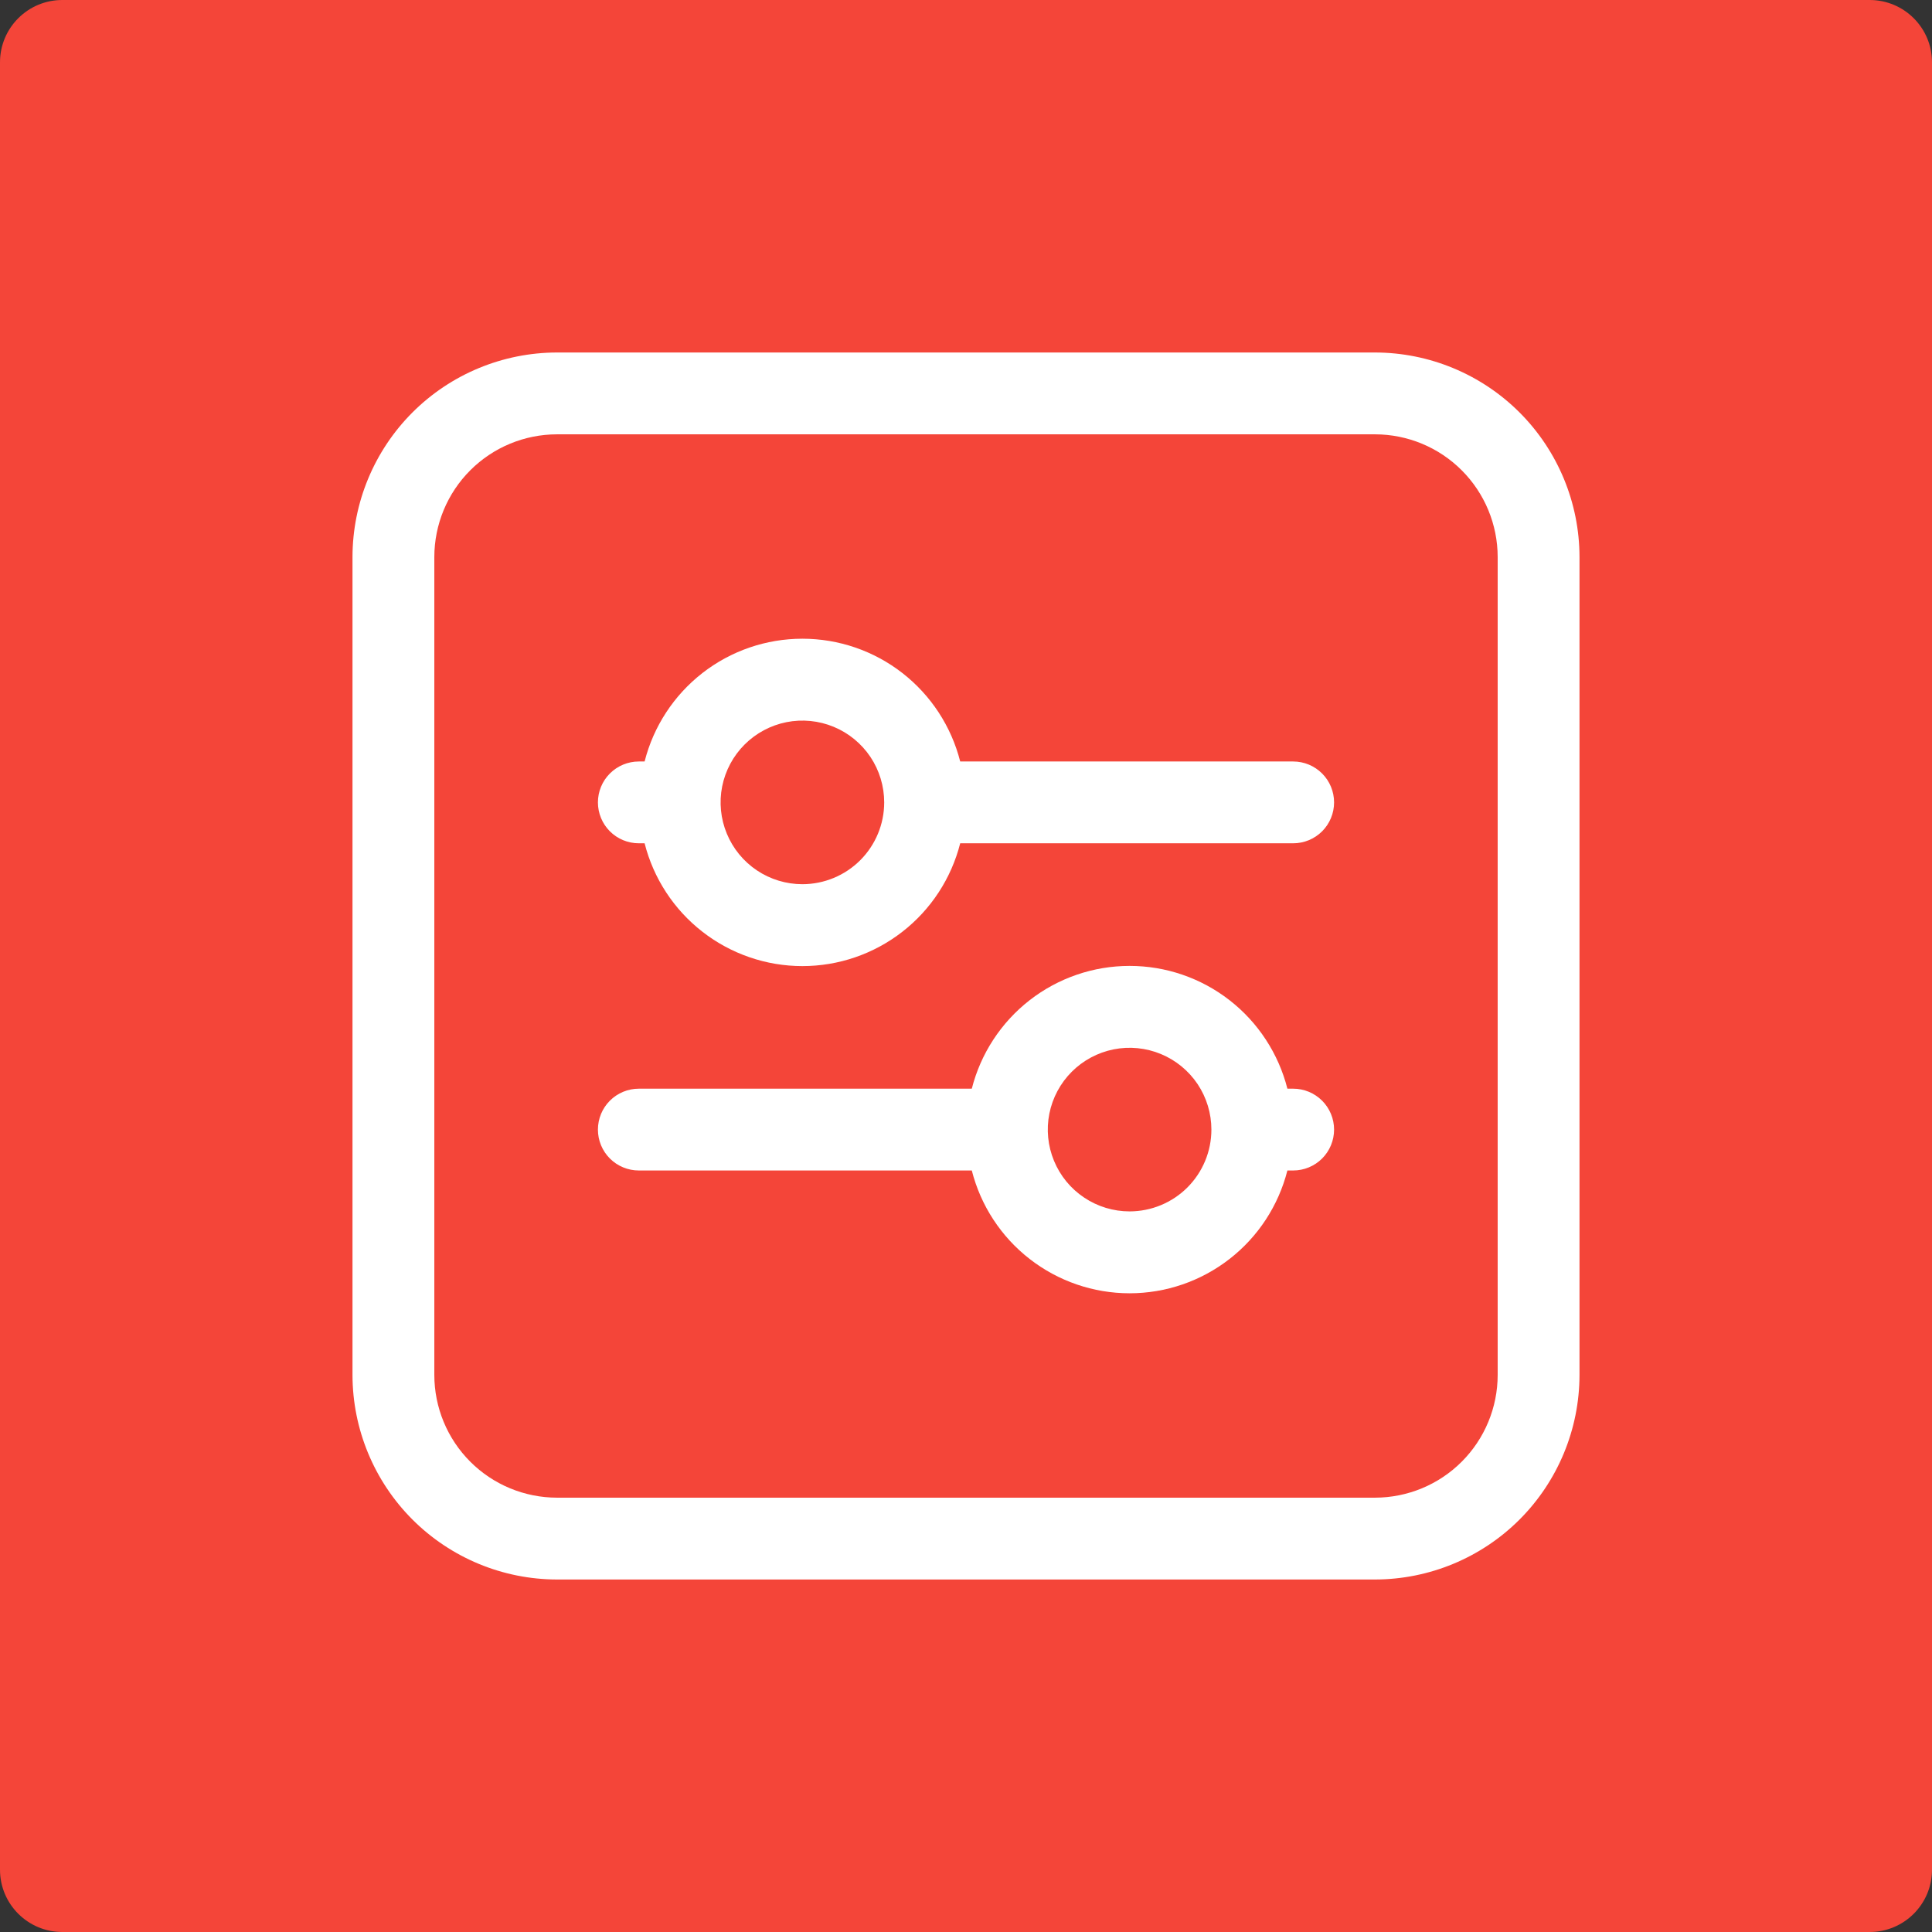
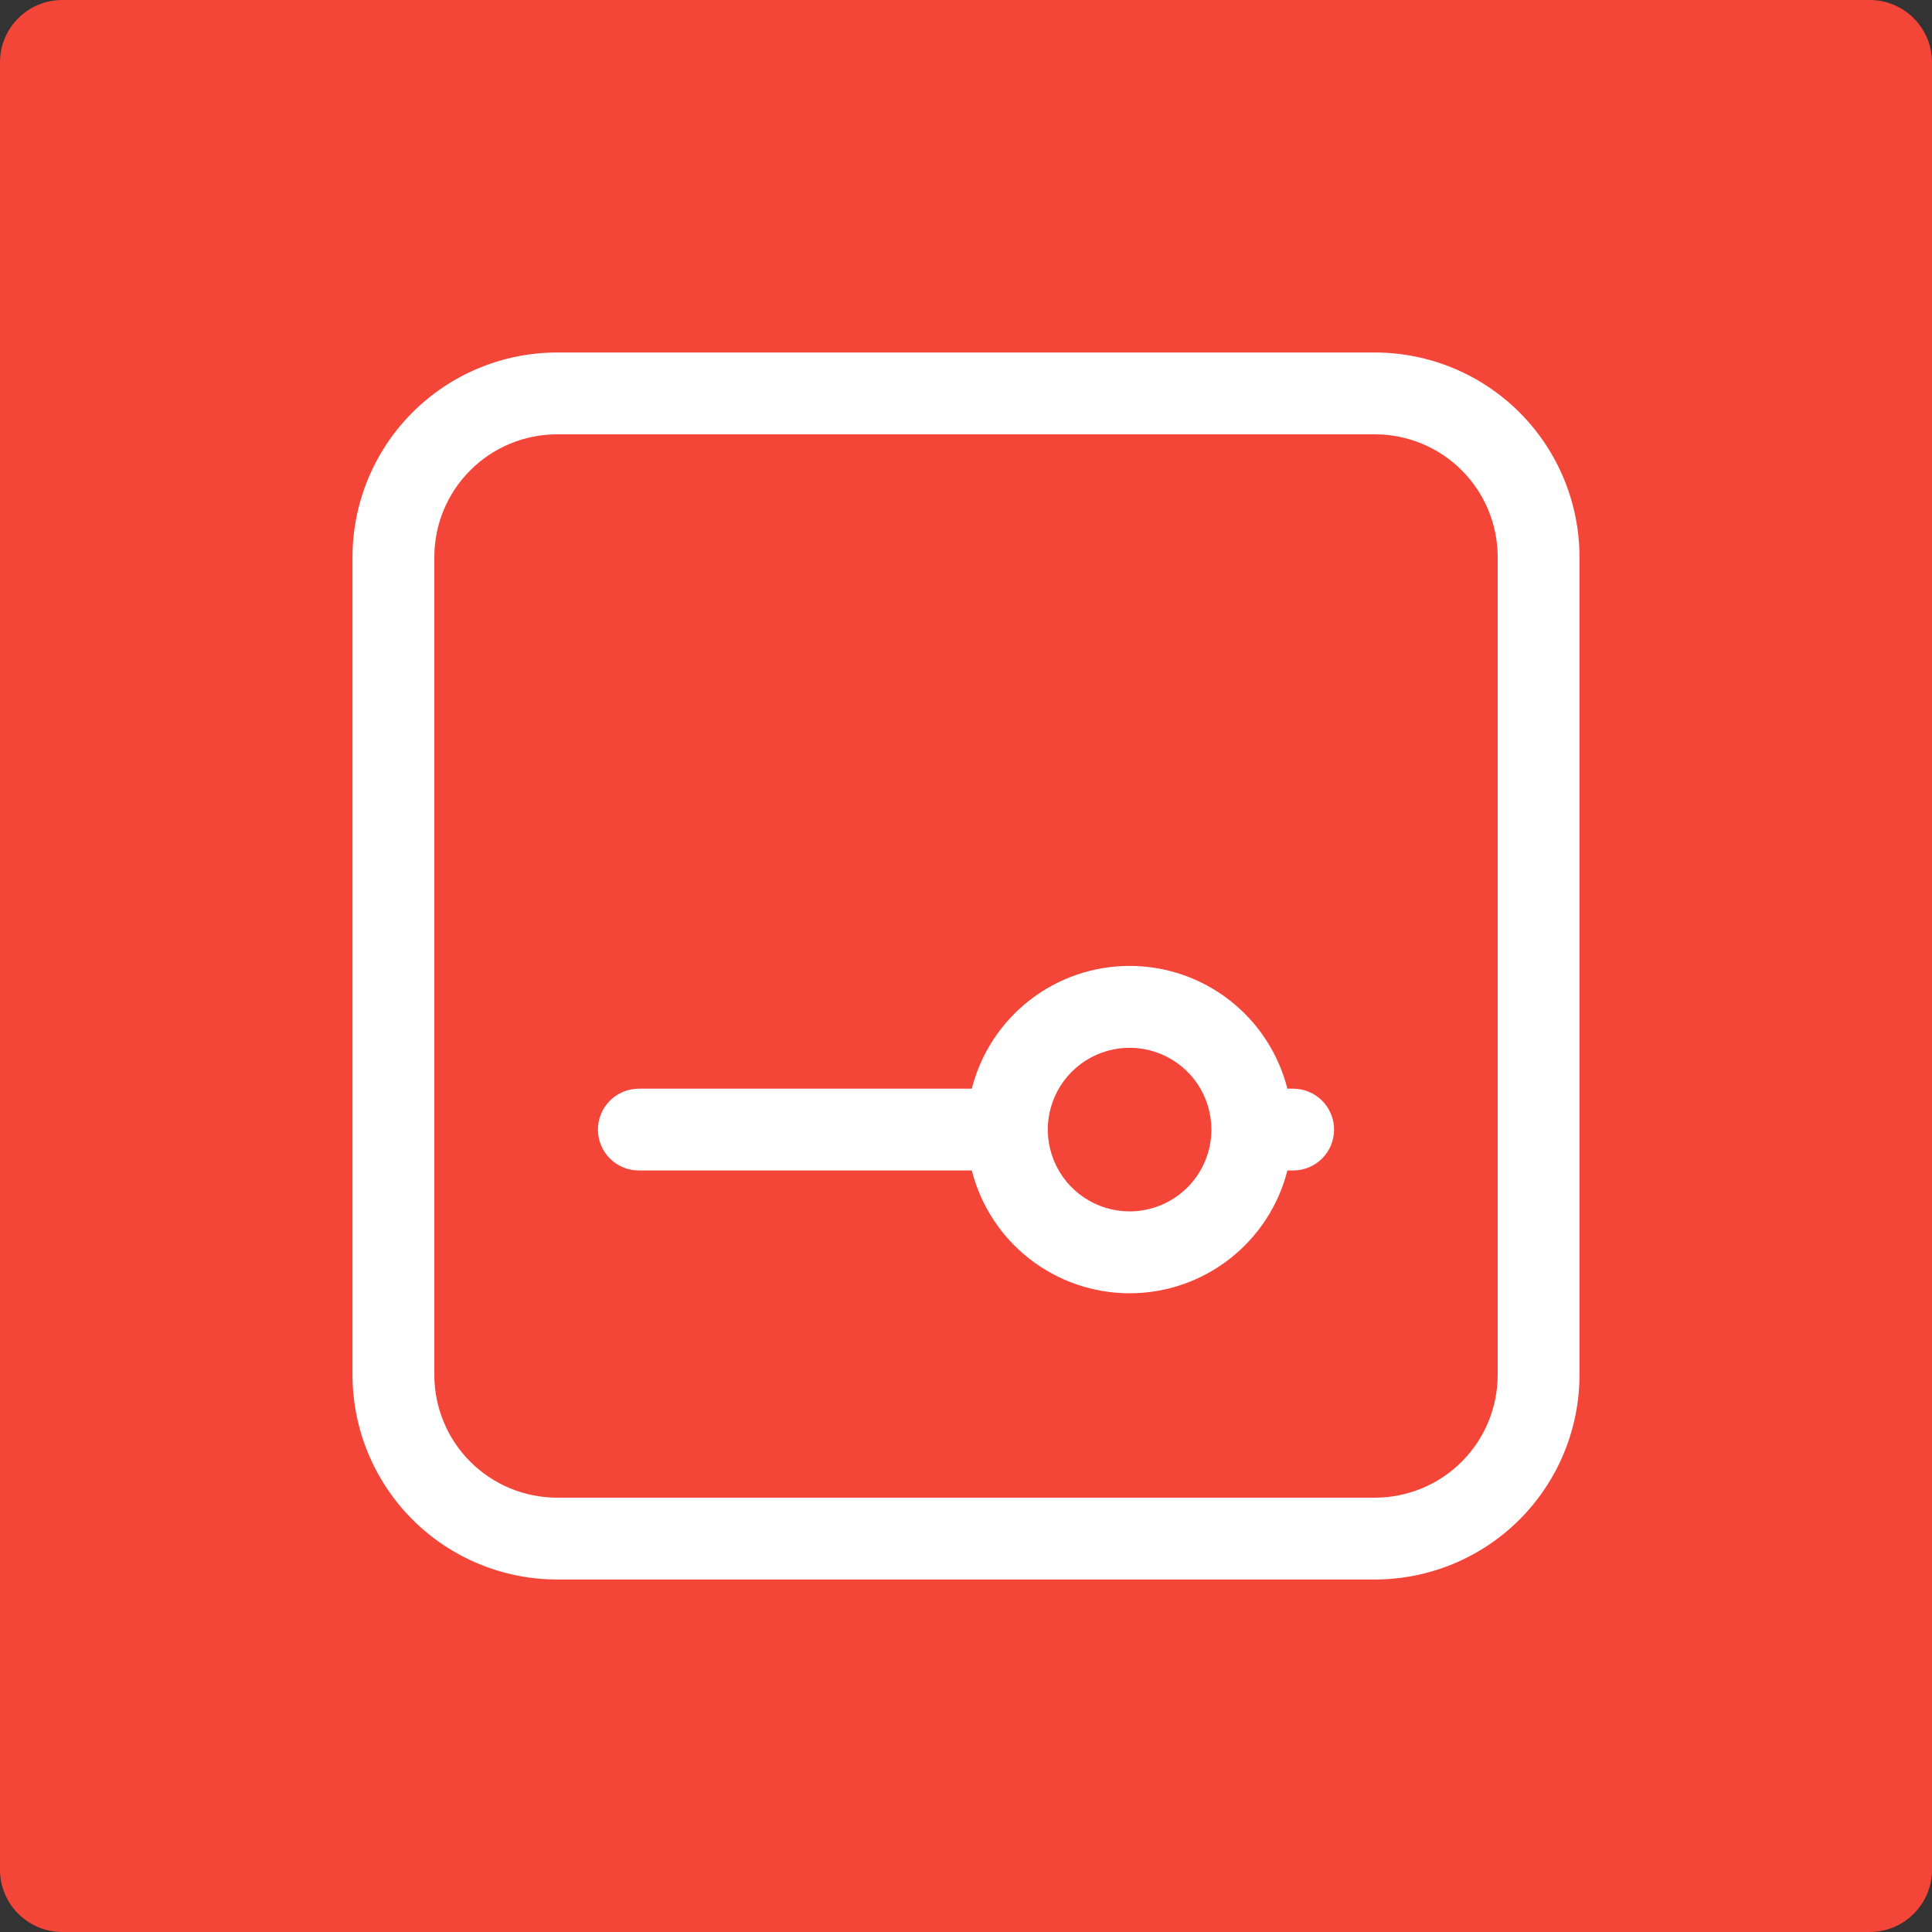
<svg xmlns="http://www.w3.org/2000/svg" width="62" height="62" viewBox="0 0 62 62" fill="none">
  <rect x="0" y="0" width="62" height="62" fill="#333333" stroke="none" />
  <path d="M60 0H2C0.895 0 0 0.895 0 2V60C0 61.105 0.895 62 2 62H60C61.105 62 62 61.105 62 60V2C62 0.895 61.105 0 60 0Z" fill="#F44539" />
  <path d="M44.125 11.312H17.875C16.135 11.314 14.467 12.006 13.236 13.236C12.006 14.467 11.314 16.135 11.312 17.875V44.125C11.314 45.865 12.006 47.533 13.236 48.764C14.467 49.994 16.135 50.686 17.875 50.688H44.125C45.865 50.686 47.533 49.994 48.764 48.764C49.994 47.533 50.686 45.865 50.688 44.125V17.875C50.686 16.135 49.994 14.467 48.764 13.236C47.533 12.006 45.865 11.314 44.125 11.312ZM48.062 44.125C48.061 45.169 47.646 46.17 46.908 46.908C46.17 47.646 45.169 48.061 44.125 48.062H17.875C16.831 48.061 15.83 47.646 15.092 46.908C14.354 46.17 13.939 45.169 13.938 44.125V17.875C13.939 16.831 14.354 15.83 15.092 15.092C15.83 14.354 16.831 13.939 17.875 13.938H44.125C45.169 13.939 46.17 14.354 46.908 15.092C47.646 15.83 48.061 16.831 48.062 17.875V44.125Z" fill="white" />
-   <path d="M41.5 24.437H30.814C30.528 23.311 29.875 22.312 28.958 21.598C28.041 20.884 26.912 20.497 25.75 20.497C24.588 20.497 23.459 20.884 22.542 21.598C21.625 22.312 20.972 23.311 20.686 24.437H20.5C20.152 24.437 19.818 24.576 19.572 24.822C19.326 25.068 19.188 25.402 19.188 25.75C19.188 26.098 19.326 26.432 19.572 26.678C19.818 26.924 20.152 27.062 20.5 27.062H20.686C20.972 28.189 21.625 29.188 22.542 29.901C23.459 30.615 24.588 31.003 25.75 31.003C26.912 31.003 28.041 30.615 28.958 29.901C29.875 29.188 30.528 28.189 30.814 27.062H41.5C41.848 27.062 42.182 26.924 42.428 26.678C42.674 26.432 42.812 26.098 42.812 25.75C42.812 25.402 42.674 25.068 42.428 24.822C42.182 24.576 41.848 24.437 41.5 24.437ZM25.75 28.375C25.231 28.375 24.723 28.221 24.292 27.933C23.86 27.644 23.523 27.234 23.325 26.754C23.126 26.275 23.074 25.747 23.175 25.238C23.277 24.729 23.527 24.261 23.894 23.894C24.261 23.527 24.729 23.277 25.238 23.175C25.747 23.074 26.275 23.126 26.755 23.325C27.234 23.523 27.644 23.86 27.933 24.291C28.221 24.723 28.375 25.231 28.375 25.75C28.375 26.446 28.098 27.113 27.606 27.606C27.113 28.098 26.446 28.374 25.75 28.375Z" fill="white" />
  <path d="M41.5 34.937H41.314C41.028 33.811 40.375 32.812 39.458 32.098C38.541 31.384 37.412 30.997 36.25 30.997C35.088 30.997 33.959 31.384 33.042 32.098C32.125 32.812 31.472 33.811 31.186 34.937H20.5C20.152 34.937 19.818 35.076 19.572 35.322C19.326 35.568 19.188 35.902 19.188 36.25C19.188 36.598 19.326 36.932 19.572 37.178C19.818 37.424 20.152 37.562 20.5 37.562H31.186C31.472 38.689 32.125 39.688 33.042 40.401C33.959 41.115 35.088 41.503 36.25 41.503C37.412 41.503 38.541 41.115 39.458 40.401C40.375 39.688 41.028 38.689 41.314 37.562H41.5C41.848 37.562 42.182 37.424 42.428 37.178C42.674 36.932 42.812 36.598 42.812 36.25C42.812 35.902 42.674 35.568 42.428 35.322C42.182 35.076 41.848 34.937 41.5 34.937ZM36.25 38.875C35.731 38.875 35.223 38.721 34.792 38.432C34.36 38.144 34.023 37.734 33.825 37.254C33.626 36.775 33.574 36.247 33.675 35.738C33.777 35.228 34.027 34.761 34.394 34.394C34.761 34.027 35.229 33.777 35.738 33.675C36.247 33.574 36.775 33.626 37.255 33.825C37.734 34.023 38.144 34.36 38.433 34.791C38.721 35.223 38.875 35.731 38.875 36.25C38.875 36.946 38.598 37.613 38.106 38.106C37.614 38.598 36.946 38.874 36.25 38.875Z" fill="white" />
</svg>